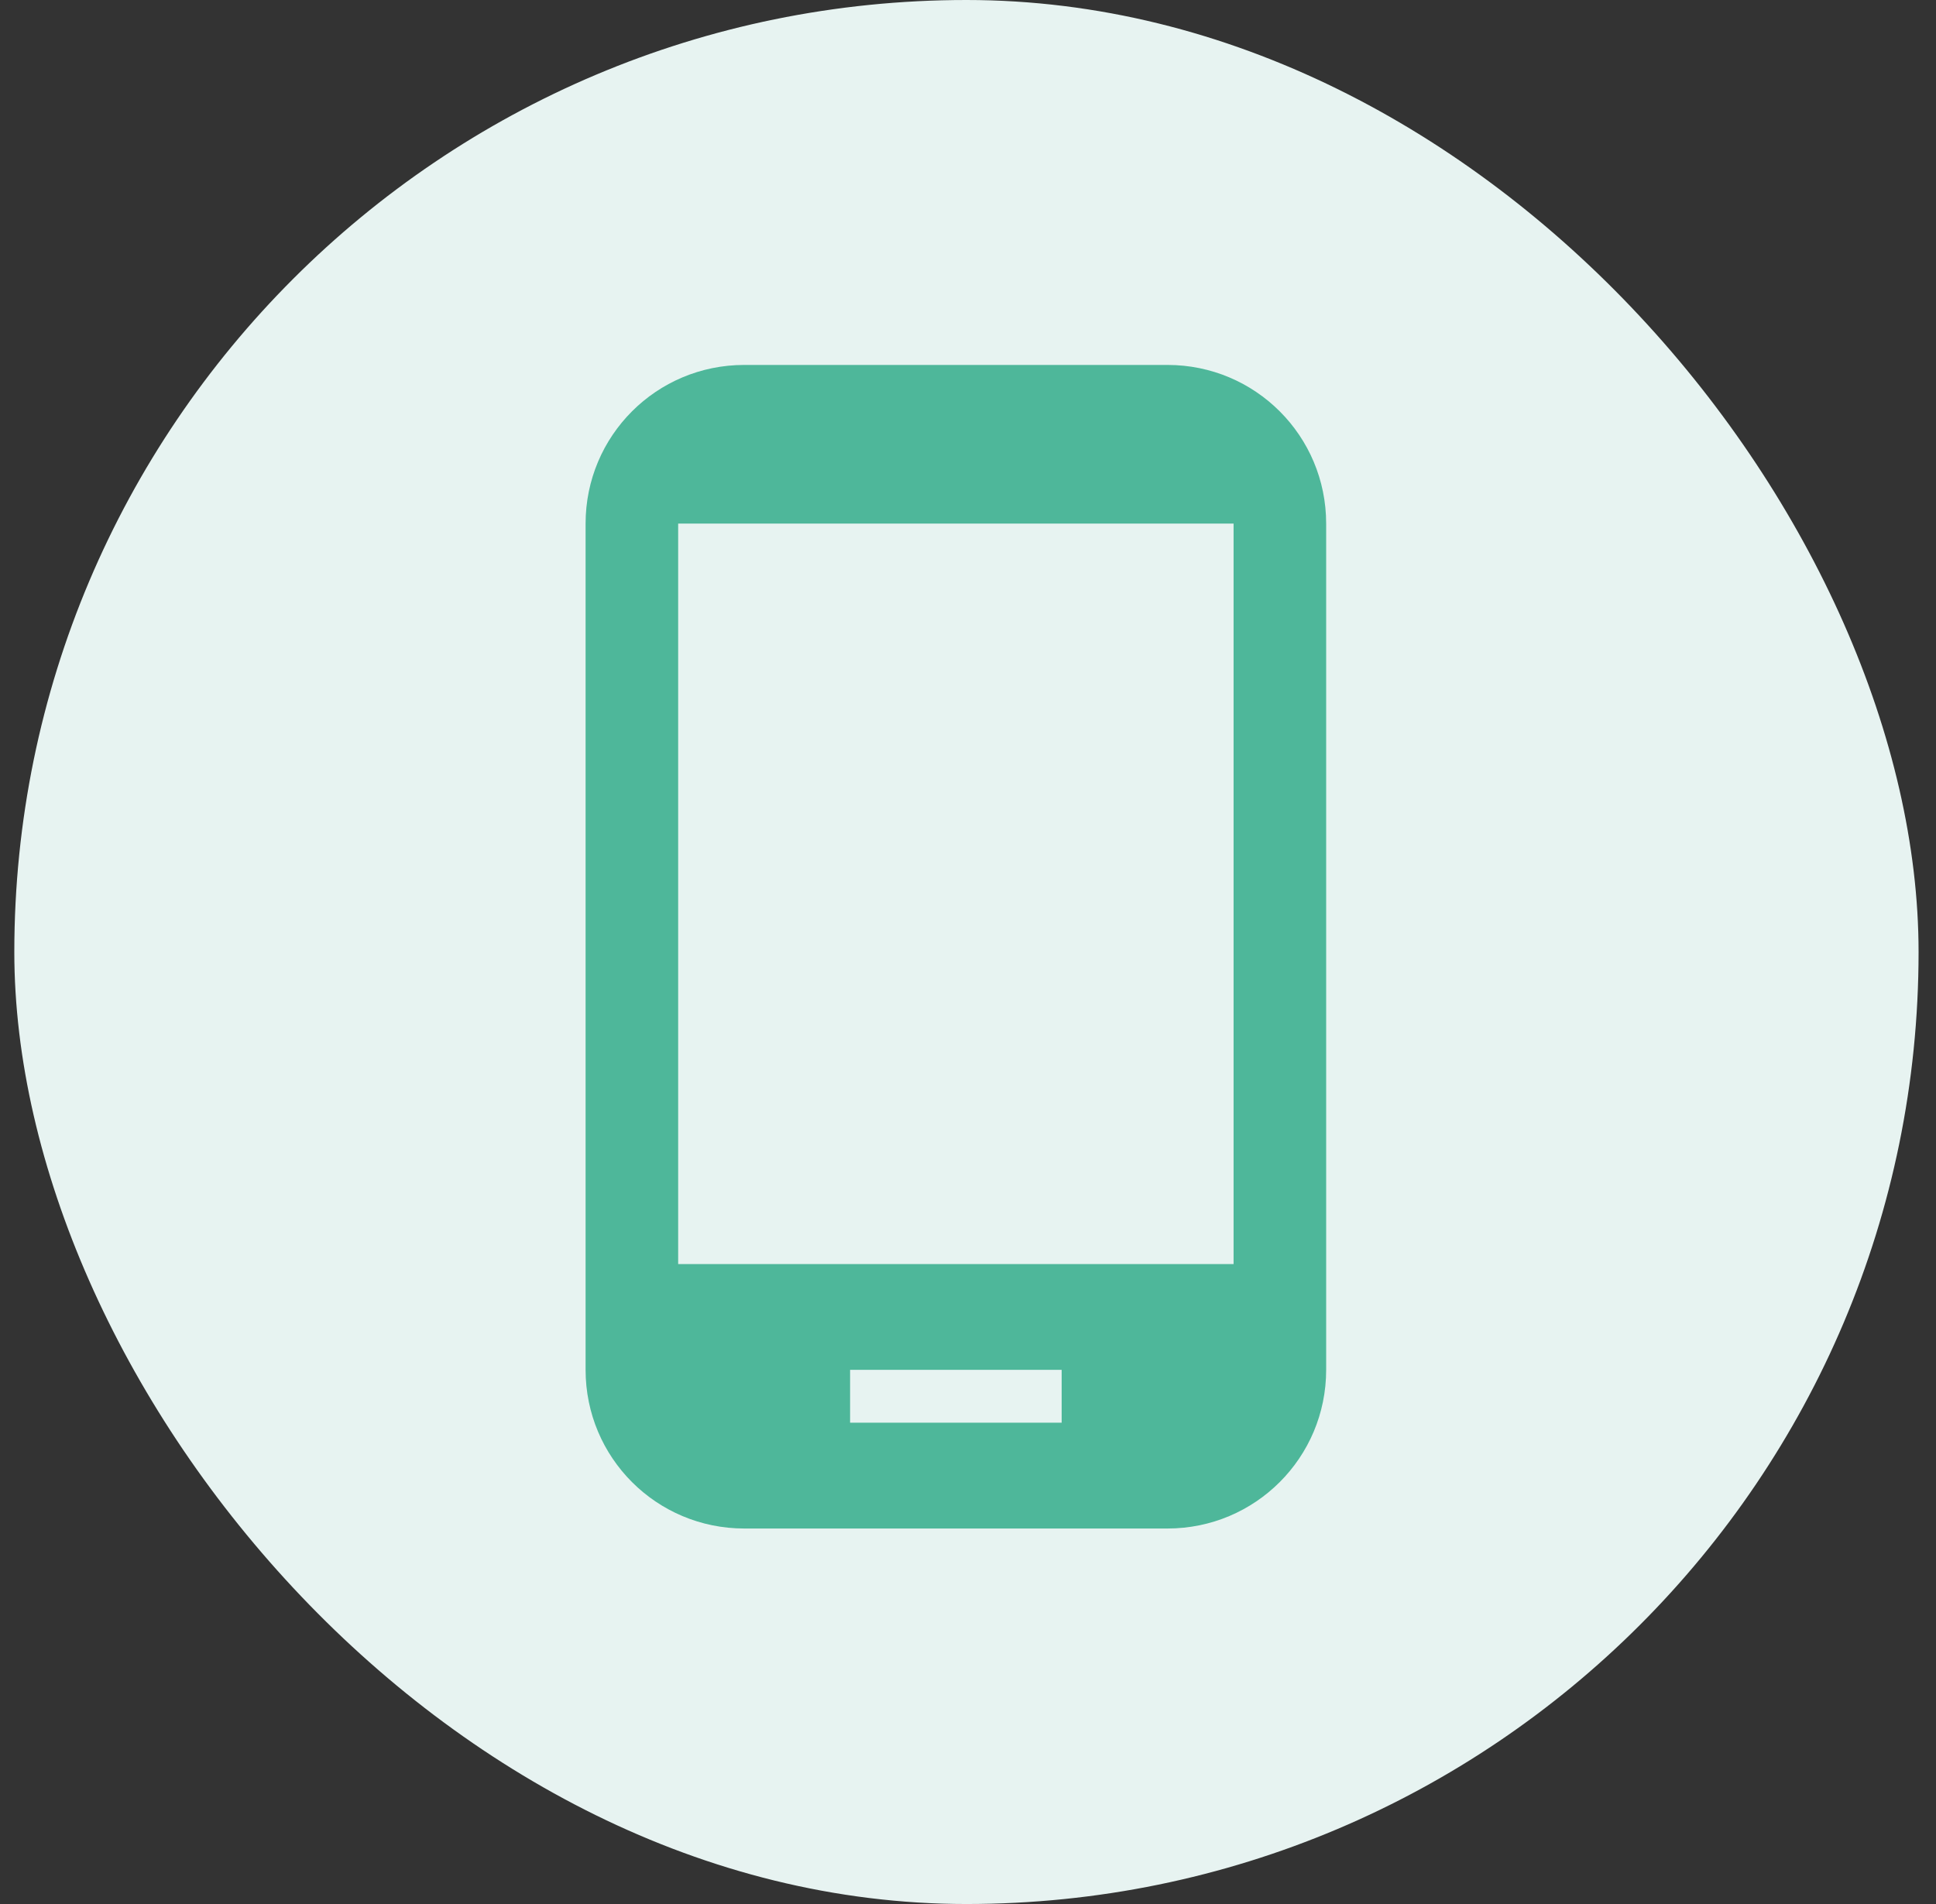
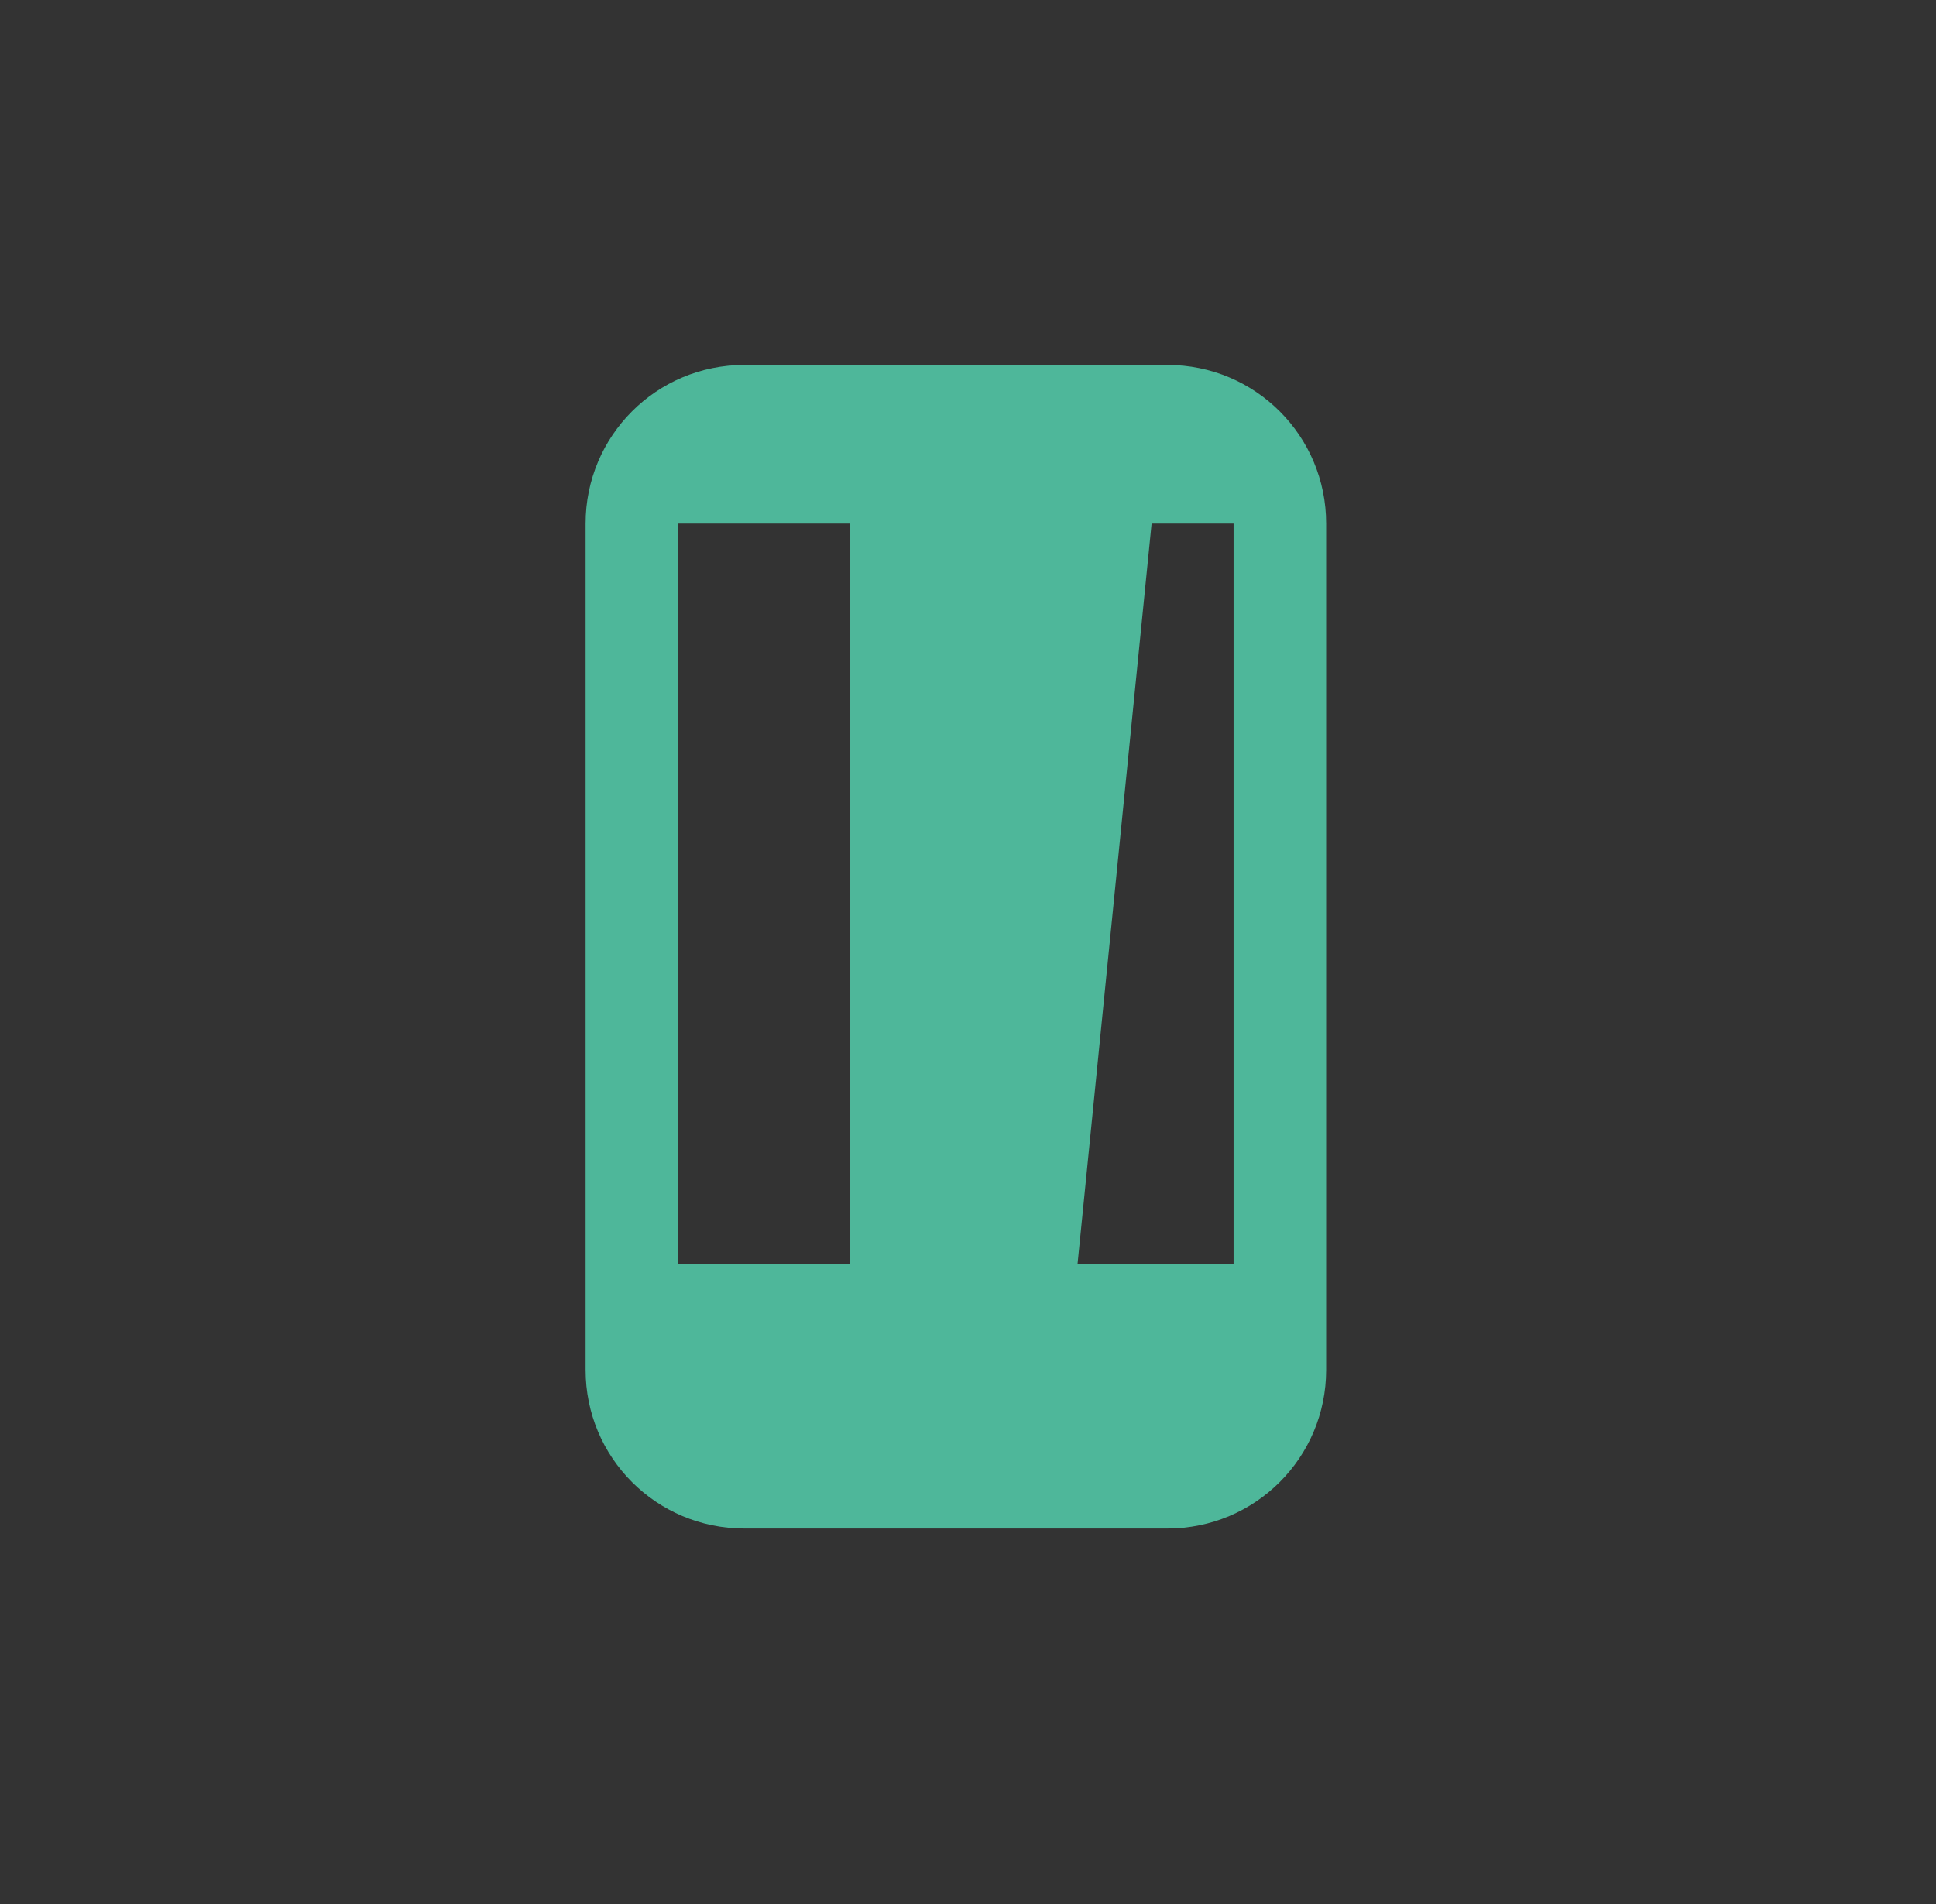
<svg xmlns="http://www.w3.org/2000/svg" width="61" height="60" viewBox="0 0 61 60" fill="none">
  <rect x="0" y="0" width="61" height="60" fill="#333333" stroke="none" />
-   <rect x="0.451" width="60" height="60" rx="30" fill="#E7F3F1" />
-   <path d="M36.785 11.5H23.451C20.684 11.5 18.451 13.733 18.451 16.5V43.167C18.451 45.933 20.684 48.167 23.451 48.167H36.785C39.551 48.167 41.785 45.933 41.785 43.167V16.5C41.785 13.733 39.551 11.5 36.785 11.5ZM33.451 44.833H26.785V43.167H33.451V44.833ZM38.868 39.833H21.368V16.5H38.868V39.833Z" fill="#4EB79A" />
+   <path d="M36.785 11.5H23.451C20.684 11.5 18.451 13.733 18.451 16.5V43.167C18.451 45.933 20.684 48.167 23.451 48.167H36.785C39.551 48.167 41.785 45.933 41.785 43.167V16.5C41.785 13.733 39.551 11.5 36.785 11.5ZH26.785V43.167H33.451V44.833ZM38.868 39.833H21.368V16.5H38.868V39.833Z" fill="#4EB79A" />
</svg>